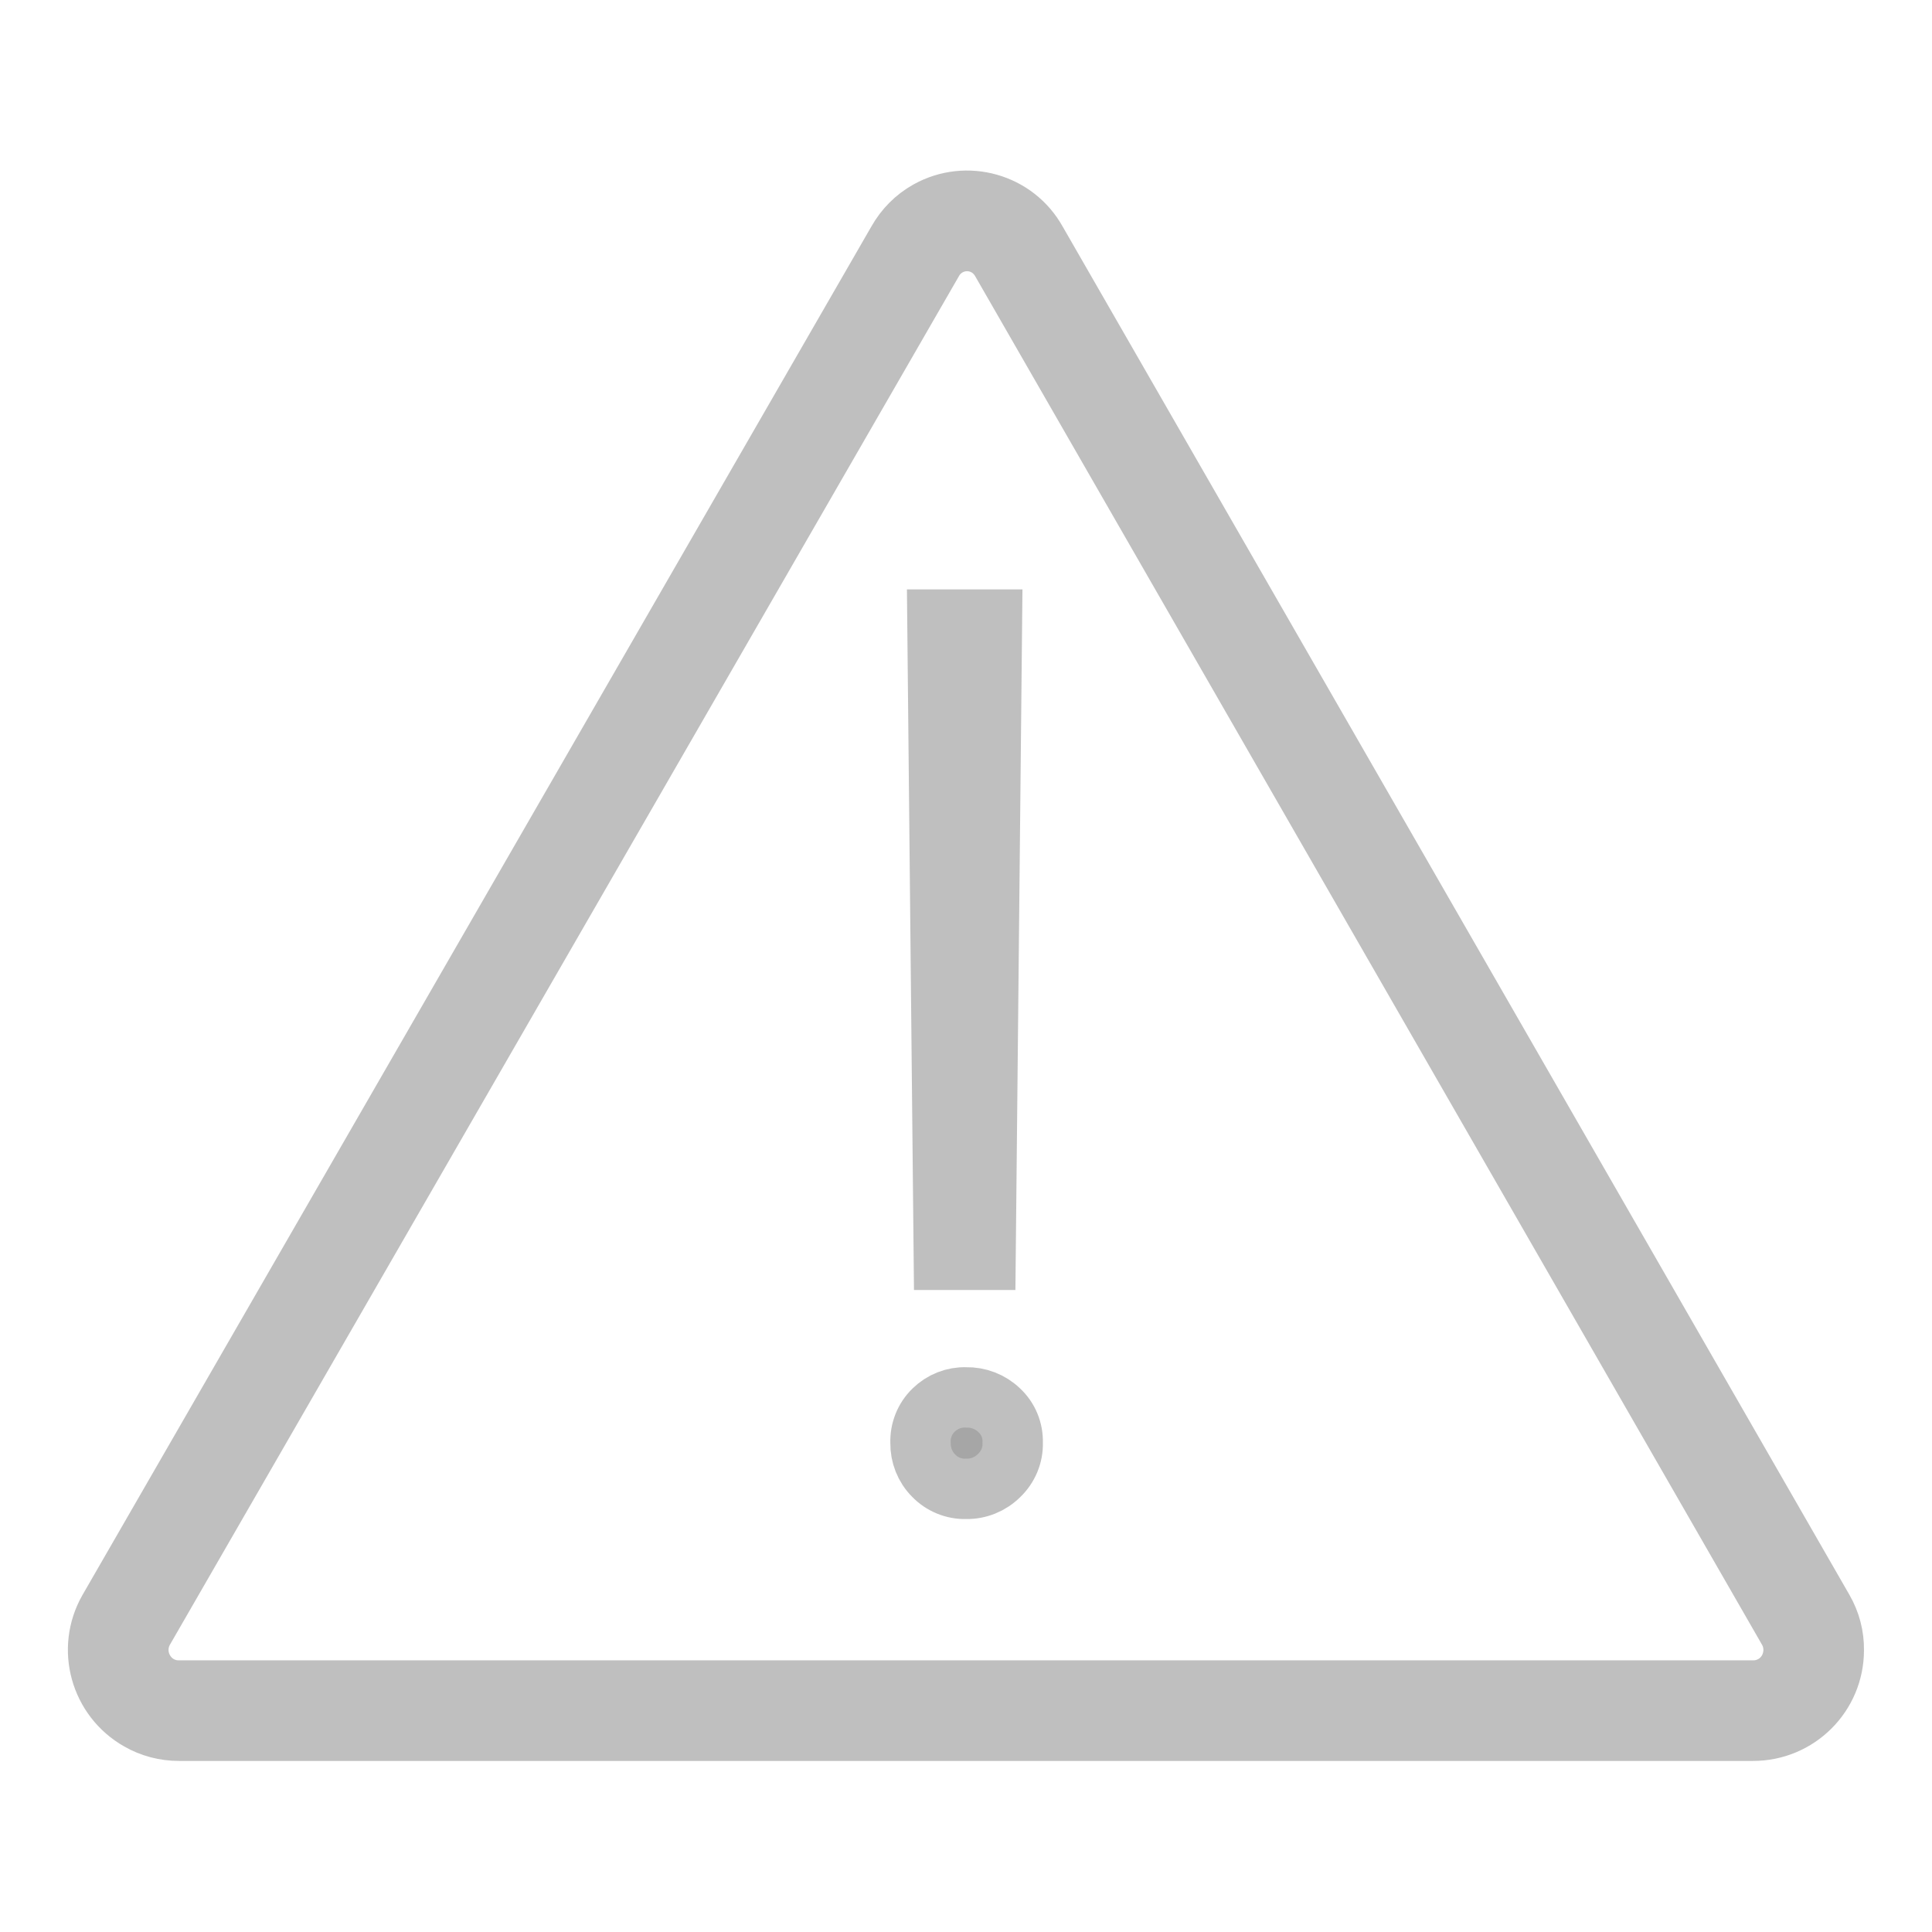
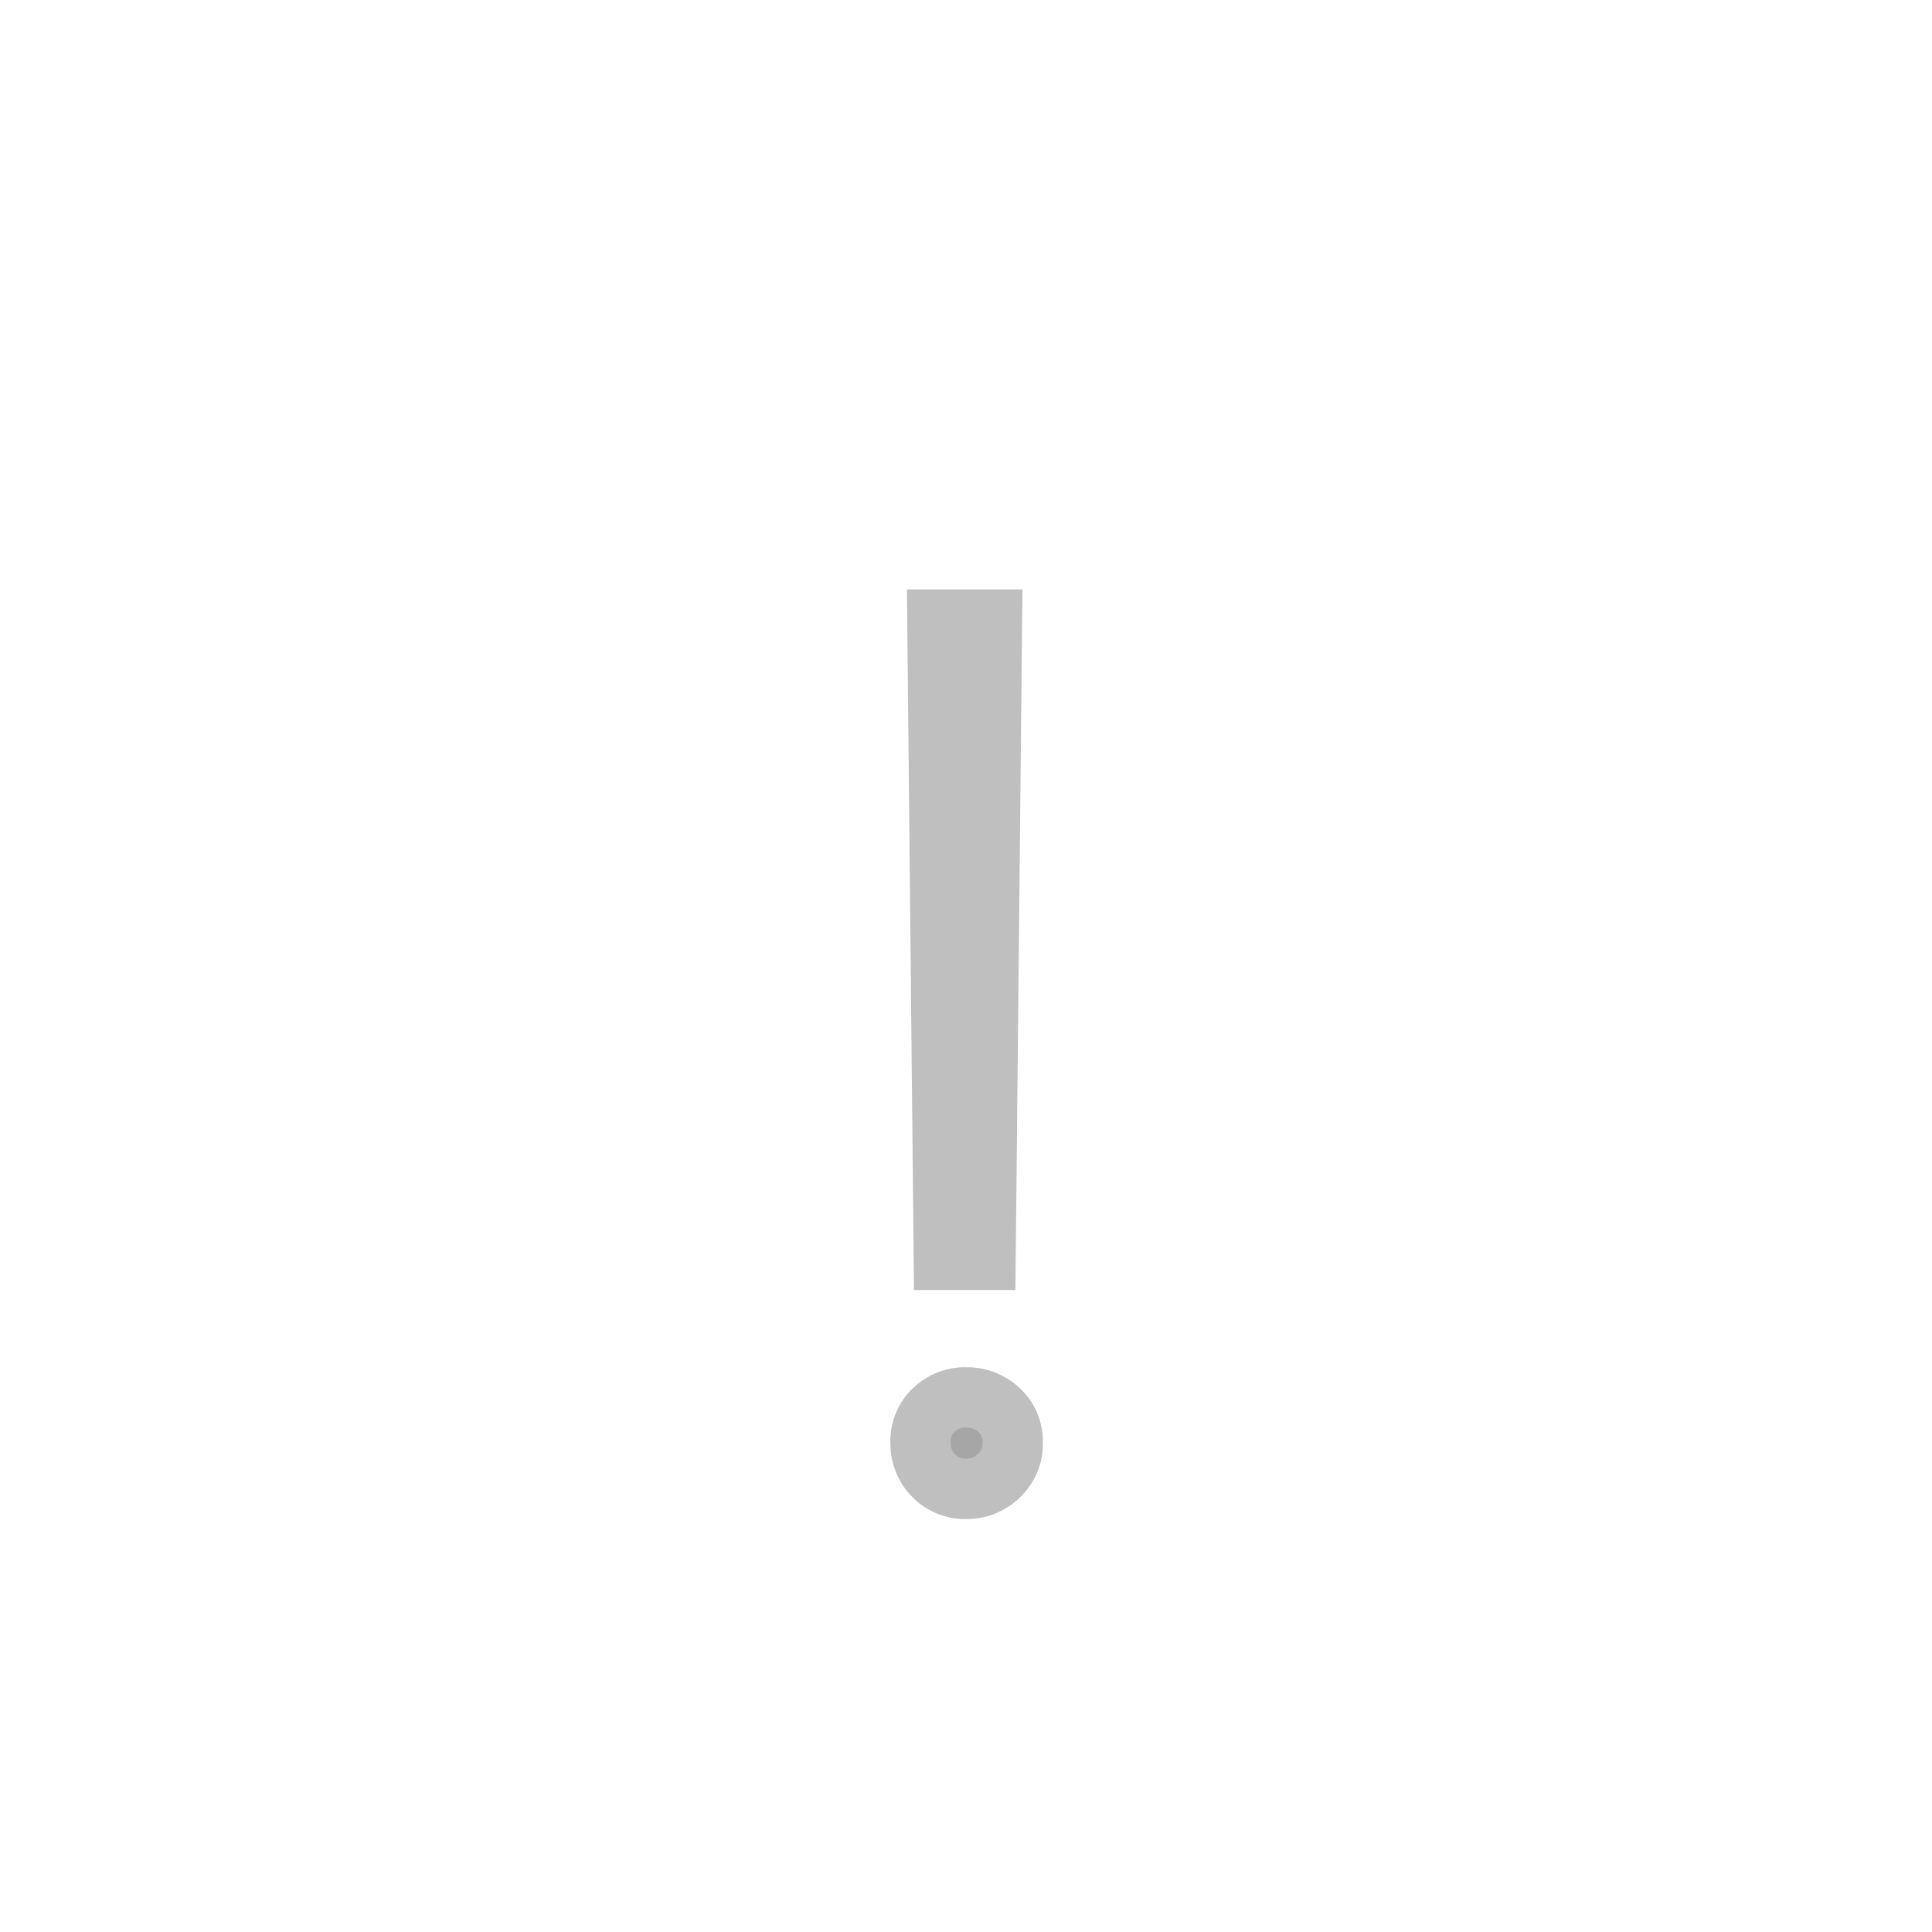
<svg xmlns="http://www.w3.org/2000/svg" width="96" height="96" xml:space="preserve" overflow="hidden">
  <g transform="translate(-1266 -635)">
-     <path d="M1356.6 715 1317.5 647C1316.44 645.095 1314.03 644.412 1312.12 645.476 1311.48 645.833 1310.96 646.36 1310.6 647L1271.4 715C1270.3 716.927 1270.98 719.379 1272.91 720.475 1273.51 720.821 1274.2 721.002 1274.9 721L1353.1 721C1355.32 721.005 1357.12 719.212 1357.12 716.995 1357.13 716.296 1356.95 715.608 1356.6 715ZM1354.84 718.019C1354.48 718.637 1353.81 719.012 1353.1 719L1274.9 719C1274.19 719.013 1273.52 718.637 1273.16 718.018 1272.79 717.4 1272.78 716.628 1273.13 716L1312.35 647.971C1312.88 647.032 1314.07 646.699 1315.01 647.228 1315.33 647.408 1315.59 647.676 1315.77 648L1354.85 715.971C1355.22 716.606 1355.21 717.389 1354.84 718.019Z" stroke="#BFBFBF" stroke-width="3" fill="#A6A6A6" />
    <path d="M1314 708.98C1313.4 708.998 1312.81 708.758 1312.39 708.32 1311.96 707.89 1311.73 707.3 1311.74 706.691 1311.72 706.083 1311.95 705.494 1312.39 705.068 1312.82 704.646 1313.4 704.417 1314 704.436 1314.61 704.421 1315.21 704.65 1315.65 705.074 1316.1 705.49 1316.34 706.08 1316.32 706.691 1316.34 707.303 1316.09 707.893 1315.65 708.314 1315.21 708.753 1314.62 708.993 1314 708.98Z" stroke="#BFBFBF" stroke-width="3" fill="#A6A6A6" />
    <path d="M1312.9 697.6 1312.58 665.787 1315.29 665.787 1314.97 697.6 1312.9 697.6Z" stroke="#BFBFBF" stroke-width="3" fill="#A6A6A6" />
  </g>
</svg>